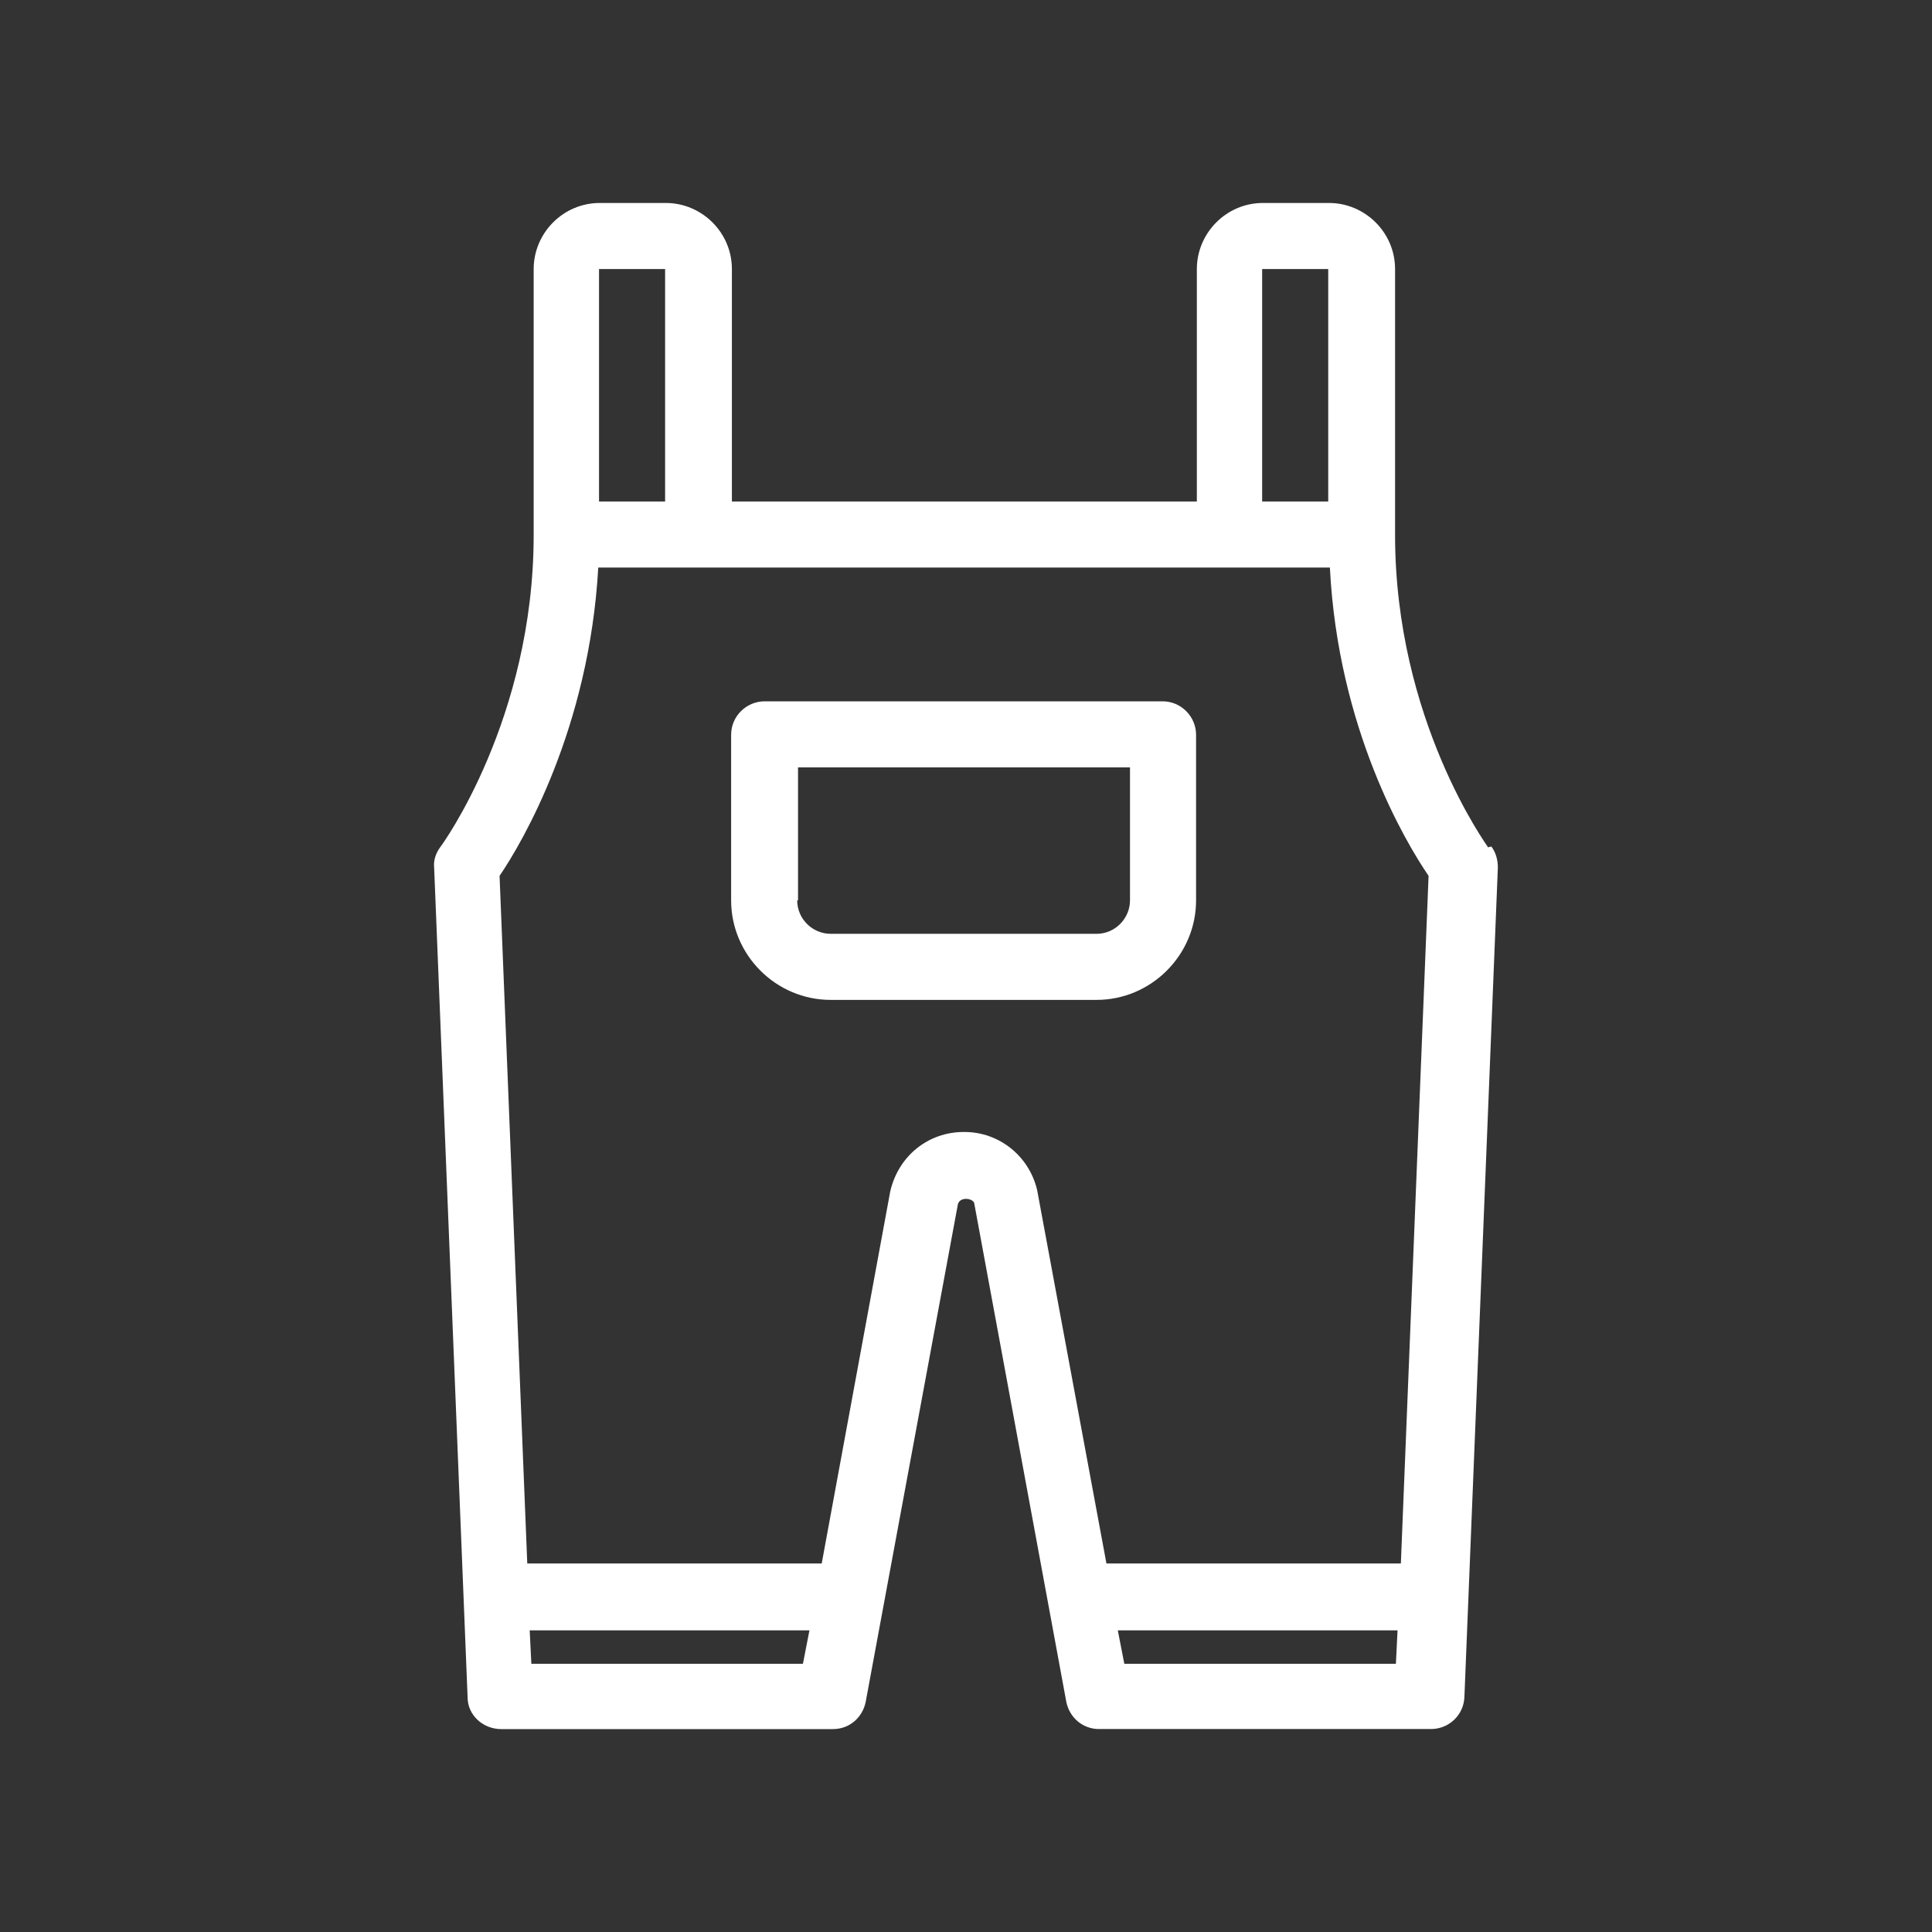
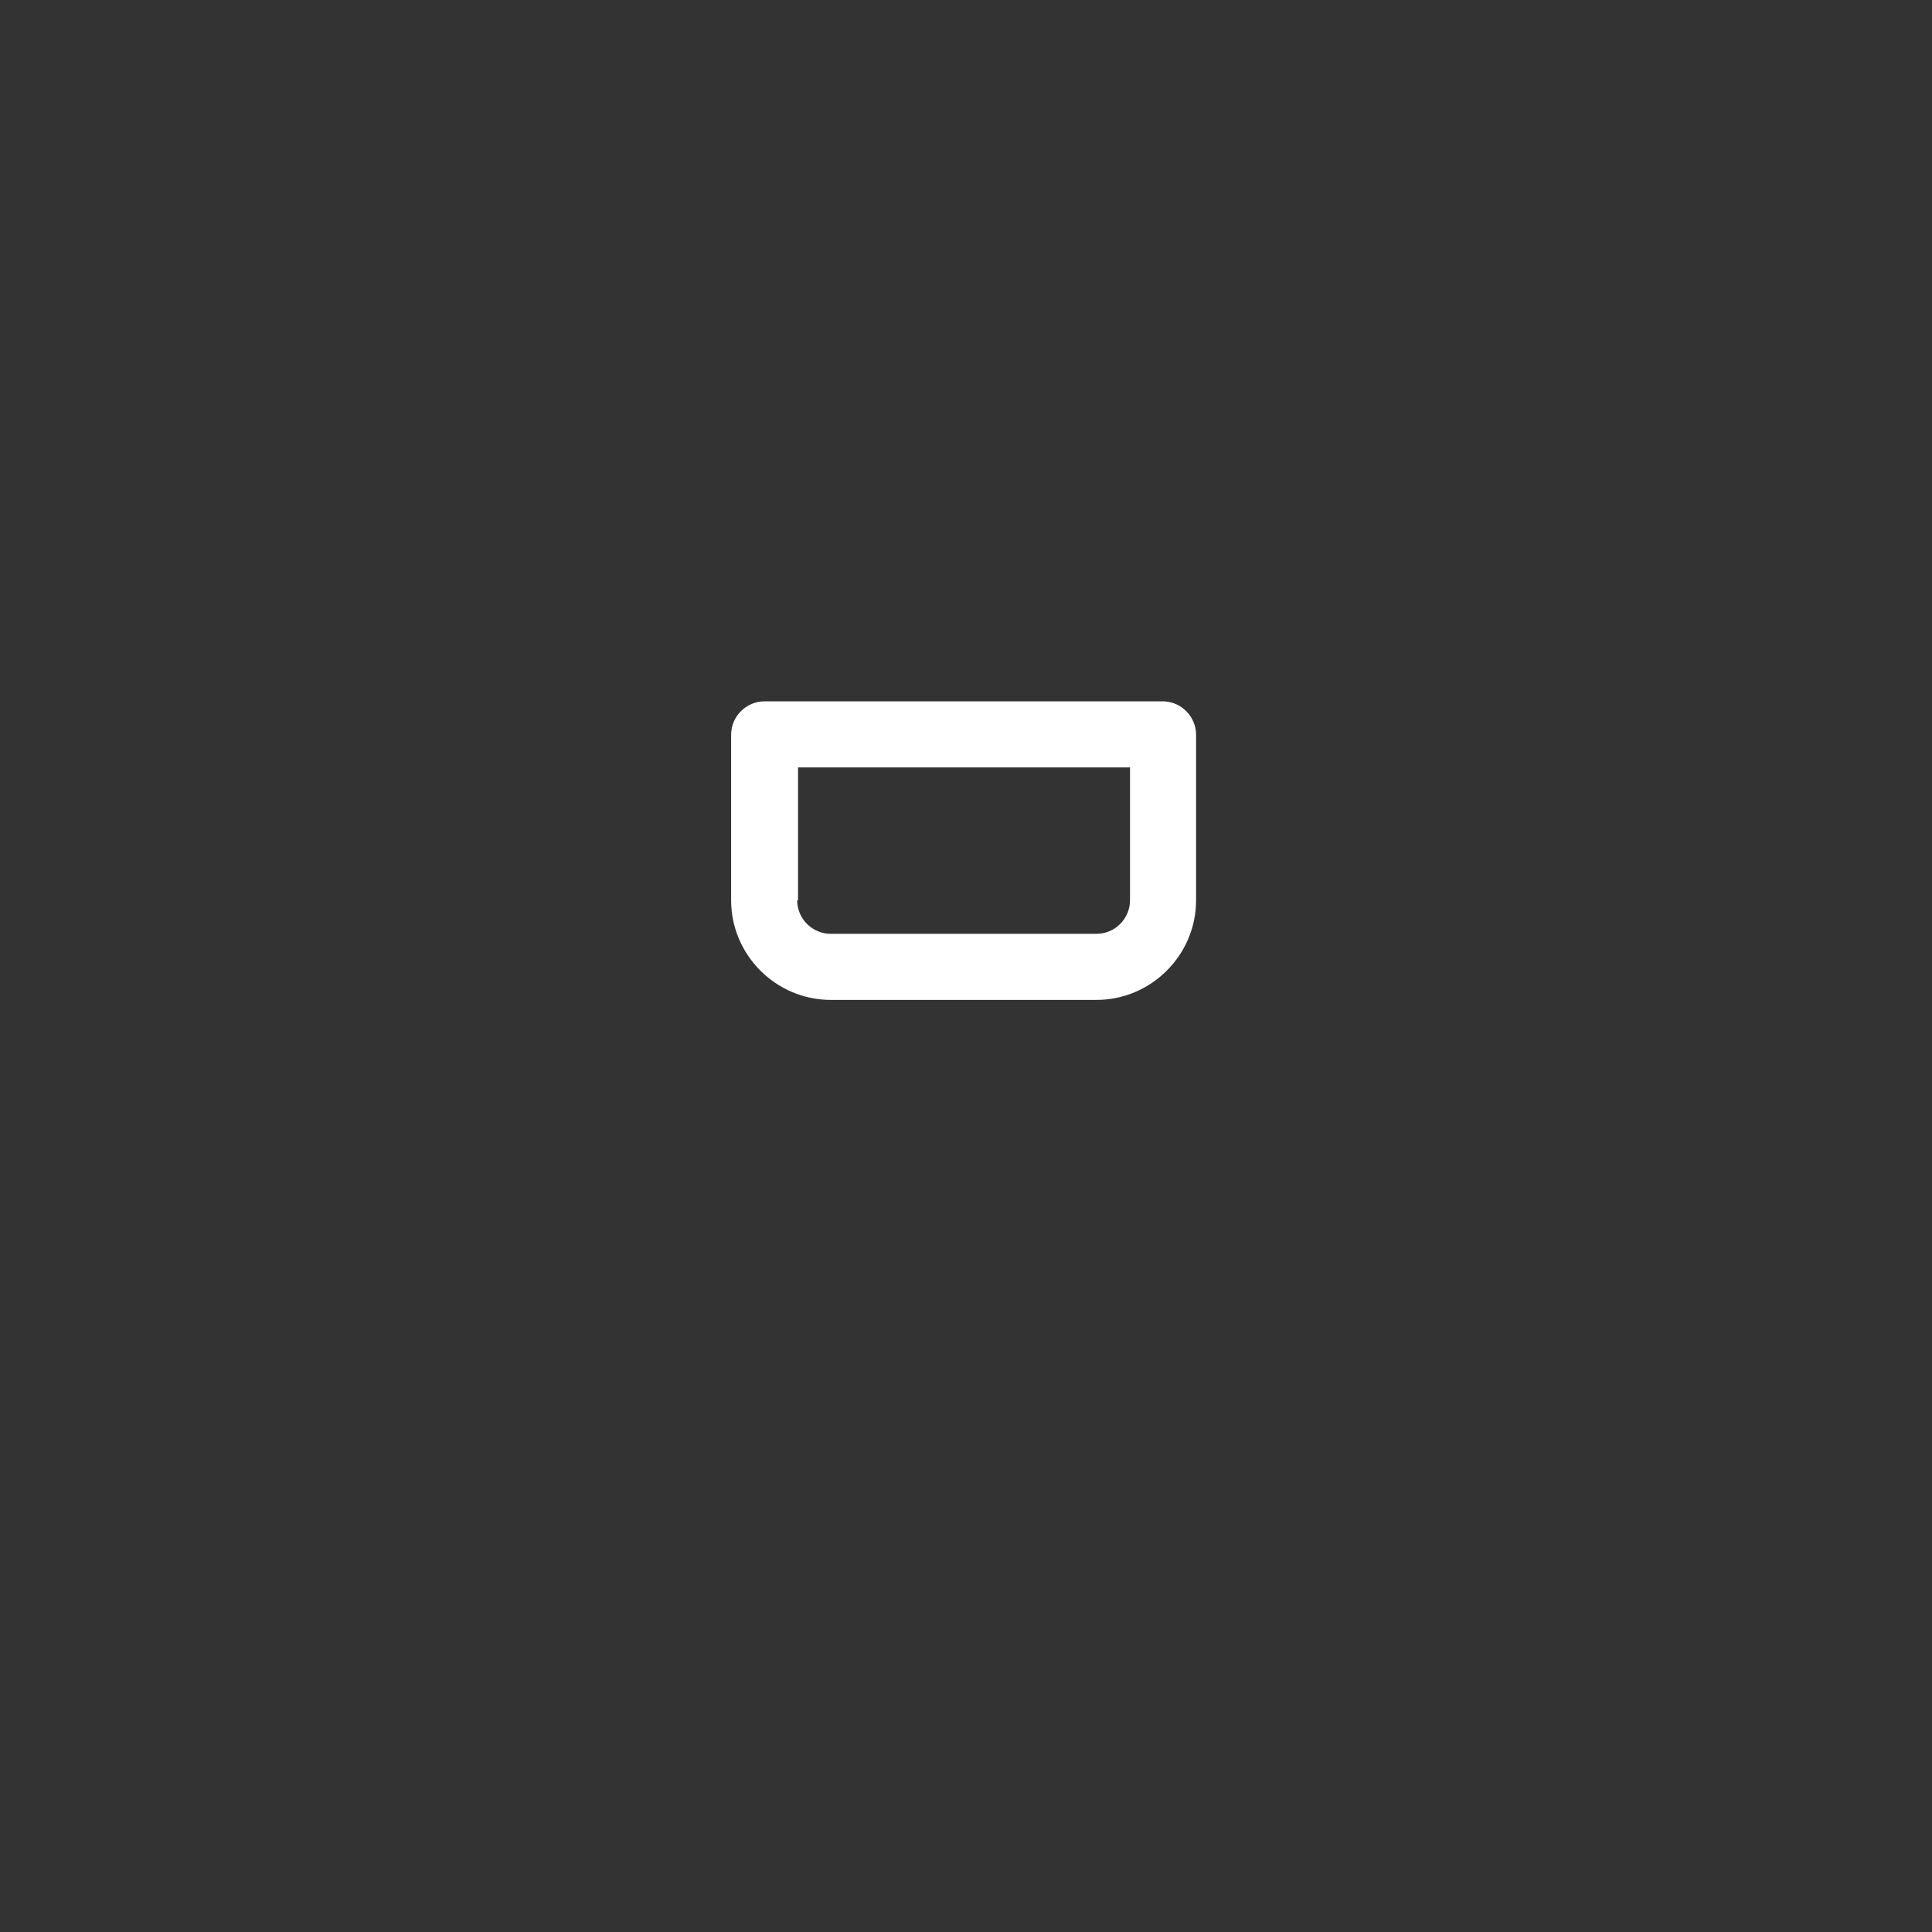
<svg xmlns="http://www.w3.org/2000/svg" id="Layer_1" data-name="Layer 1" viewBox="0 0 350 350">
  <rect x="0" y="0" width="350" height="350" fill="#333333" stroke="none" />
  <defs>
    <style> .cls-1 { fill: #fff; } </style>
  </defs>
  <g id="Layer_1-2" data-name="Layer 1-2">
    <g>
-       <path class="cls-1" d="M269.58,153.5c-.15-.3-16.85-23.05-16.85-56.59v-48.17c0-6.65-5.47-11.97-11.97-11.97h-11.97c-6.65,0-11.97,5.47-11.97,11.97v42.11h-84.23v-42.11c0-6.65-5.47-11.97-11.97-11.97h-11.97c-6.65,0-11.97,5.47-11.97,11.97v48.17c0,33.39-16.7,56.3-16.85,56.45-.89,1.18-1.33,2.51-1.18,3.84l6.06,150.28c0,3.25,2.81,5.76,6.06,5.76h60.14c2.96,0,5.32-2.07,5.91-4.88l16.7-90.14c.3-1.48,2.66-1.18,2.96-.3l16.7,90.43c.59,2.81,2.96,4.88,5.91,4.88h60.14c3.25,0,5.91-2.51,6.06-5.76l6.06-150.28c0-1.33-.3-2.66-1.18-3.84M228.65,48.74h11.97v42.11h-11.97v-42.11ZM108.52,48.74h11.97v42.11h-11.97s0-42.11,0-42.11ZM96.26,301.41l-.3-6.06h50.68l-1.18,6.06h-49.21ZM174.57,205.07c-6.35,0-11.82,4.29-13.3,10.79l-12.41,67.38h-53.34l-5.02-124.57c4.14-6.06,16.25-26.75,17.88-55.85h132.54c1.48,29.26,13.74,49.8,17.88,55.85l-5.02,124.57h-53.34l-12.56-67.68c-1.48-6.21-6.94-10.49-13.15-10.49M203.68,301.41l-1.18-6.06h50.68l-.3,6.06h-49.35.15Z" />
      <path class="cls-1" d="M216.68,163.11v-30c0-3.25-2.66-6.06-6.06-6.06h-72.11c-3.25,0-6.06,2.66-6.06,6.06v30c0,9.9,8.13,18.03,18.03,18.03h48.17c9.9,0,18.03-8.13,18.03-18.03M144.57,163.11v-24.09h60.14v24.09c0,3.25-2.66,6.06-6.06,6.06h-48.17c-3.25,0-6.06-2.66-6.06-6.06" />
    </g>
  </g>
</svg>